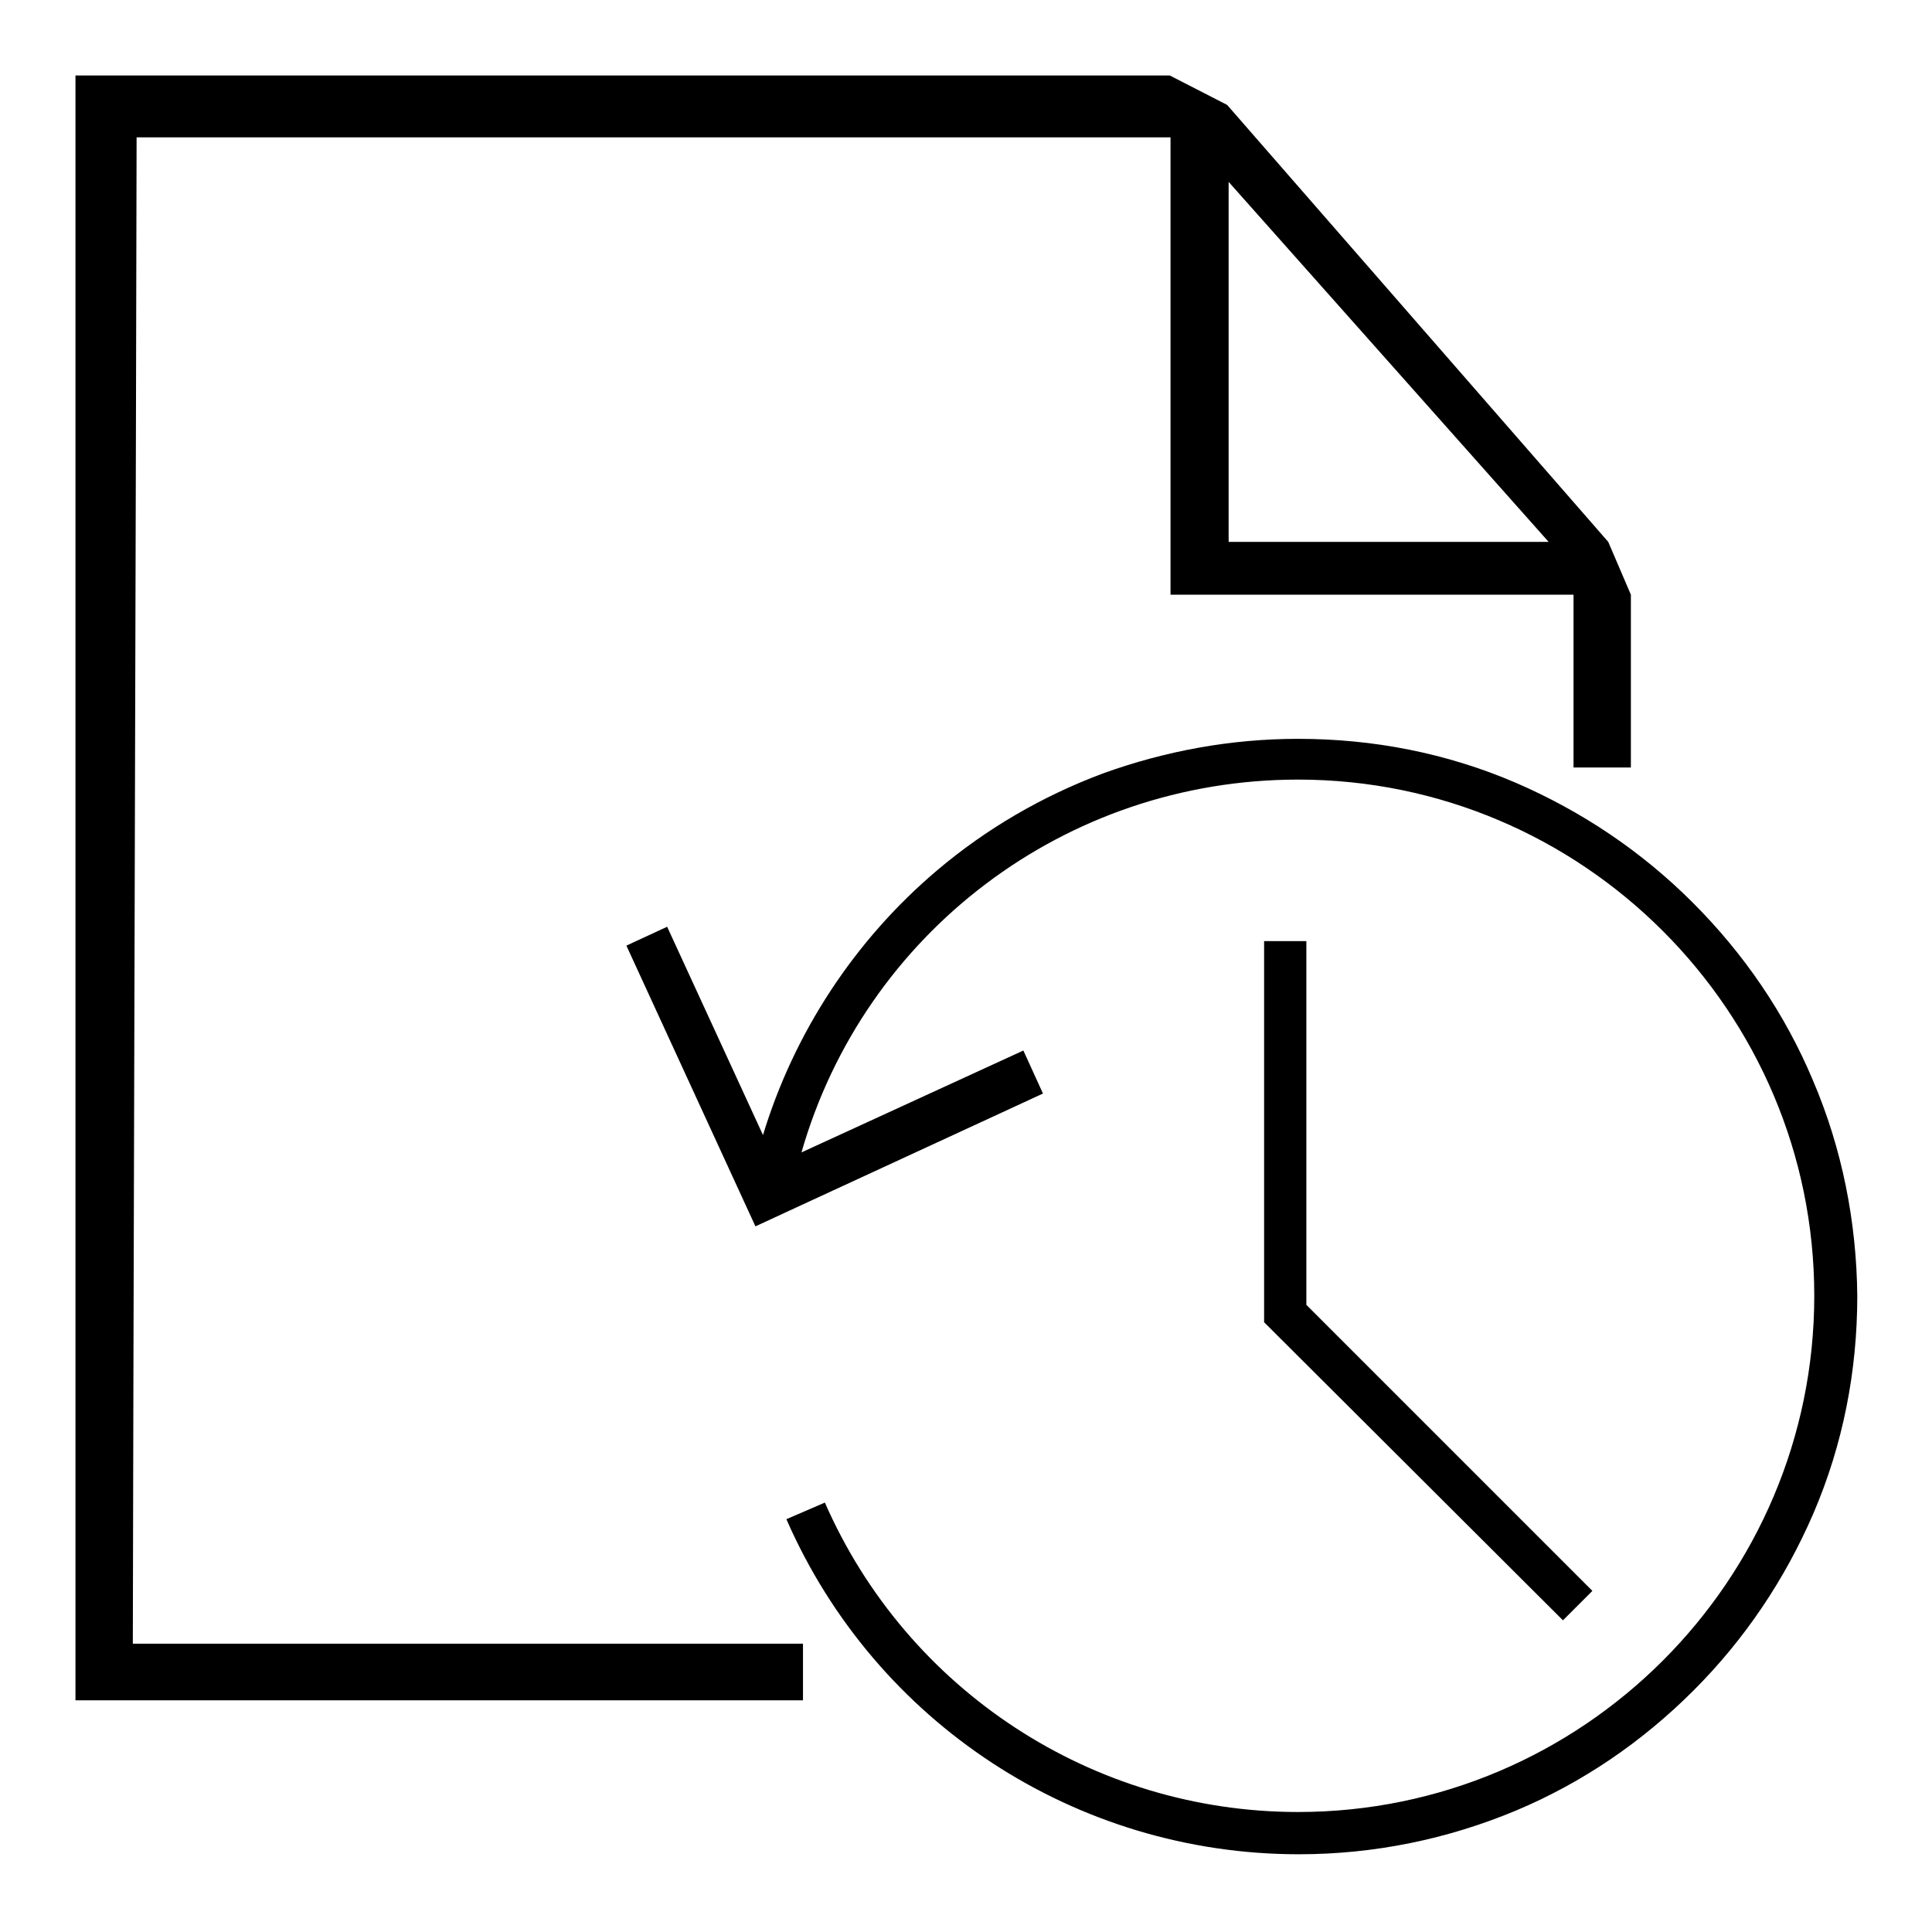
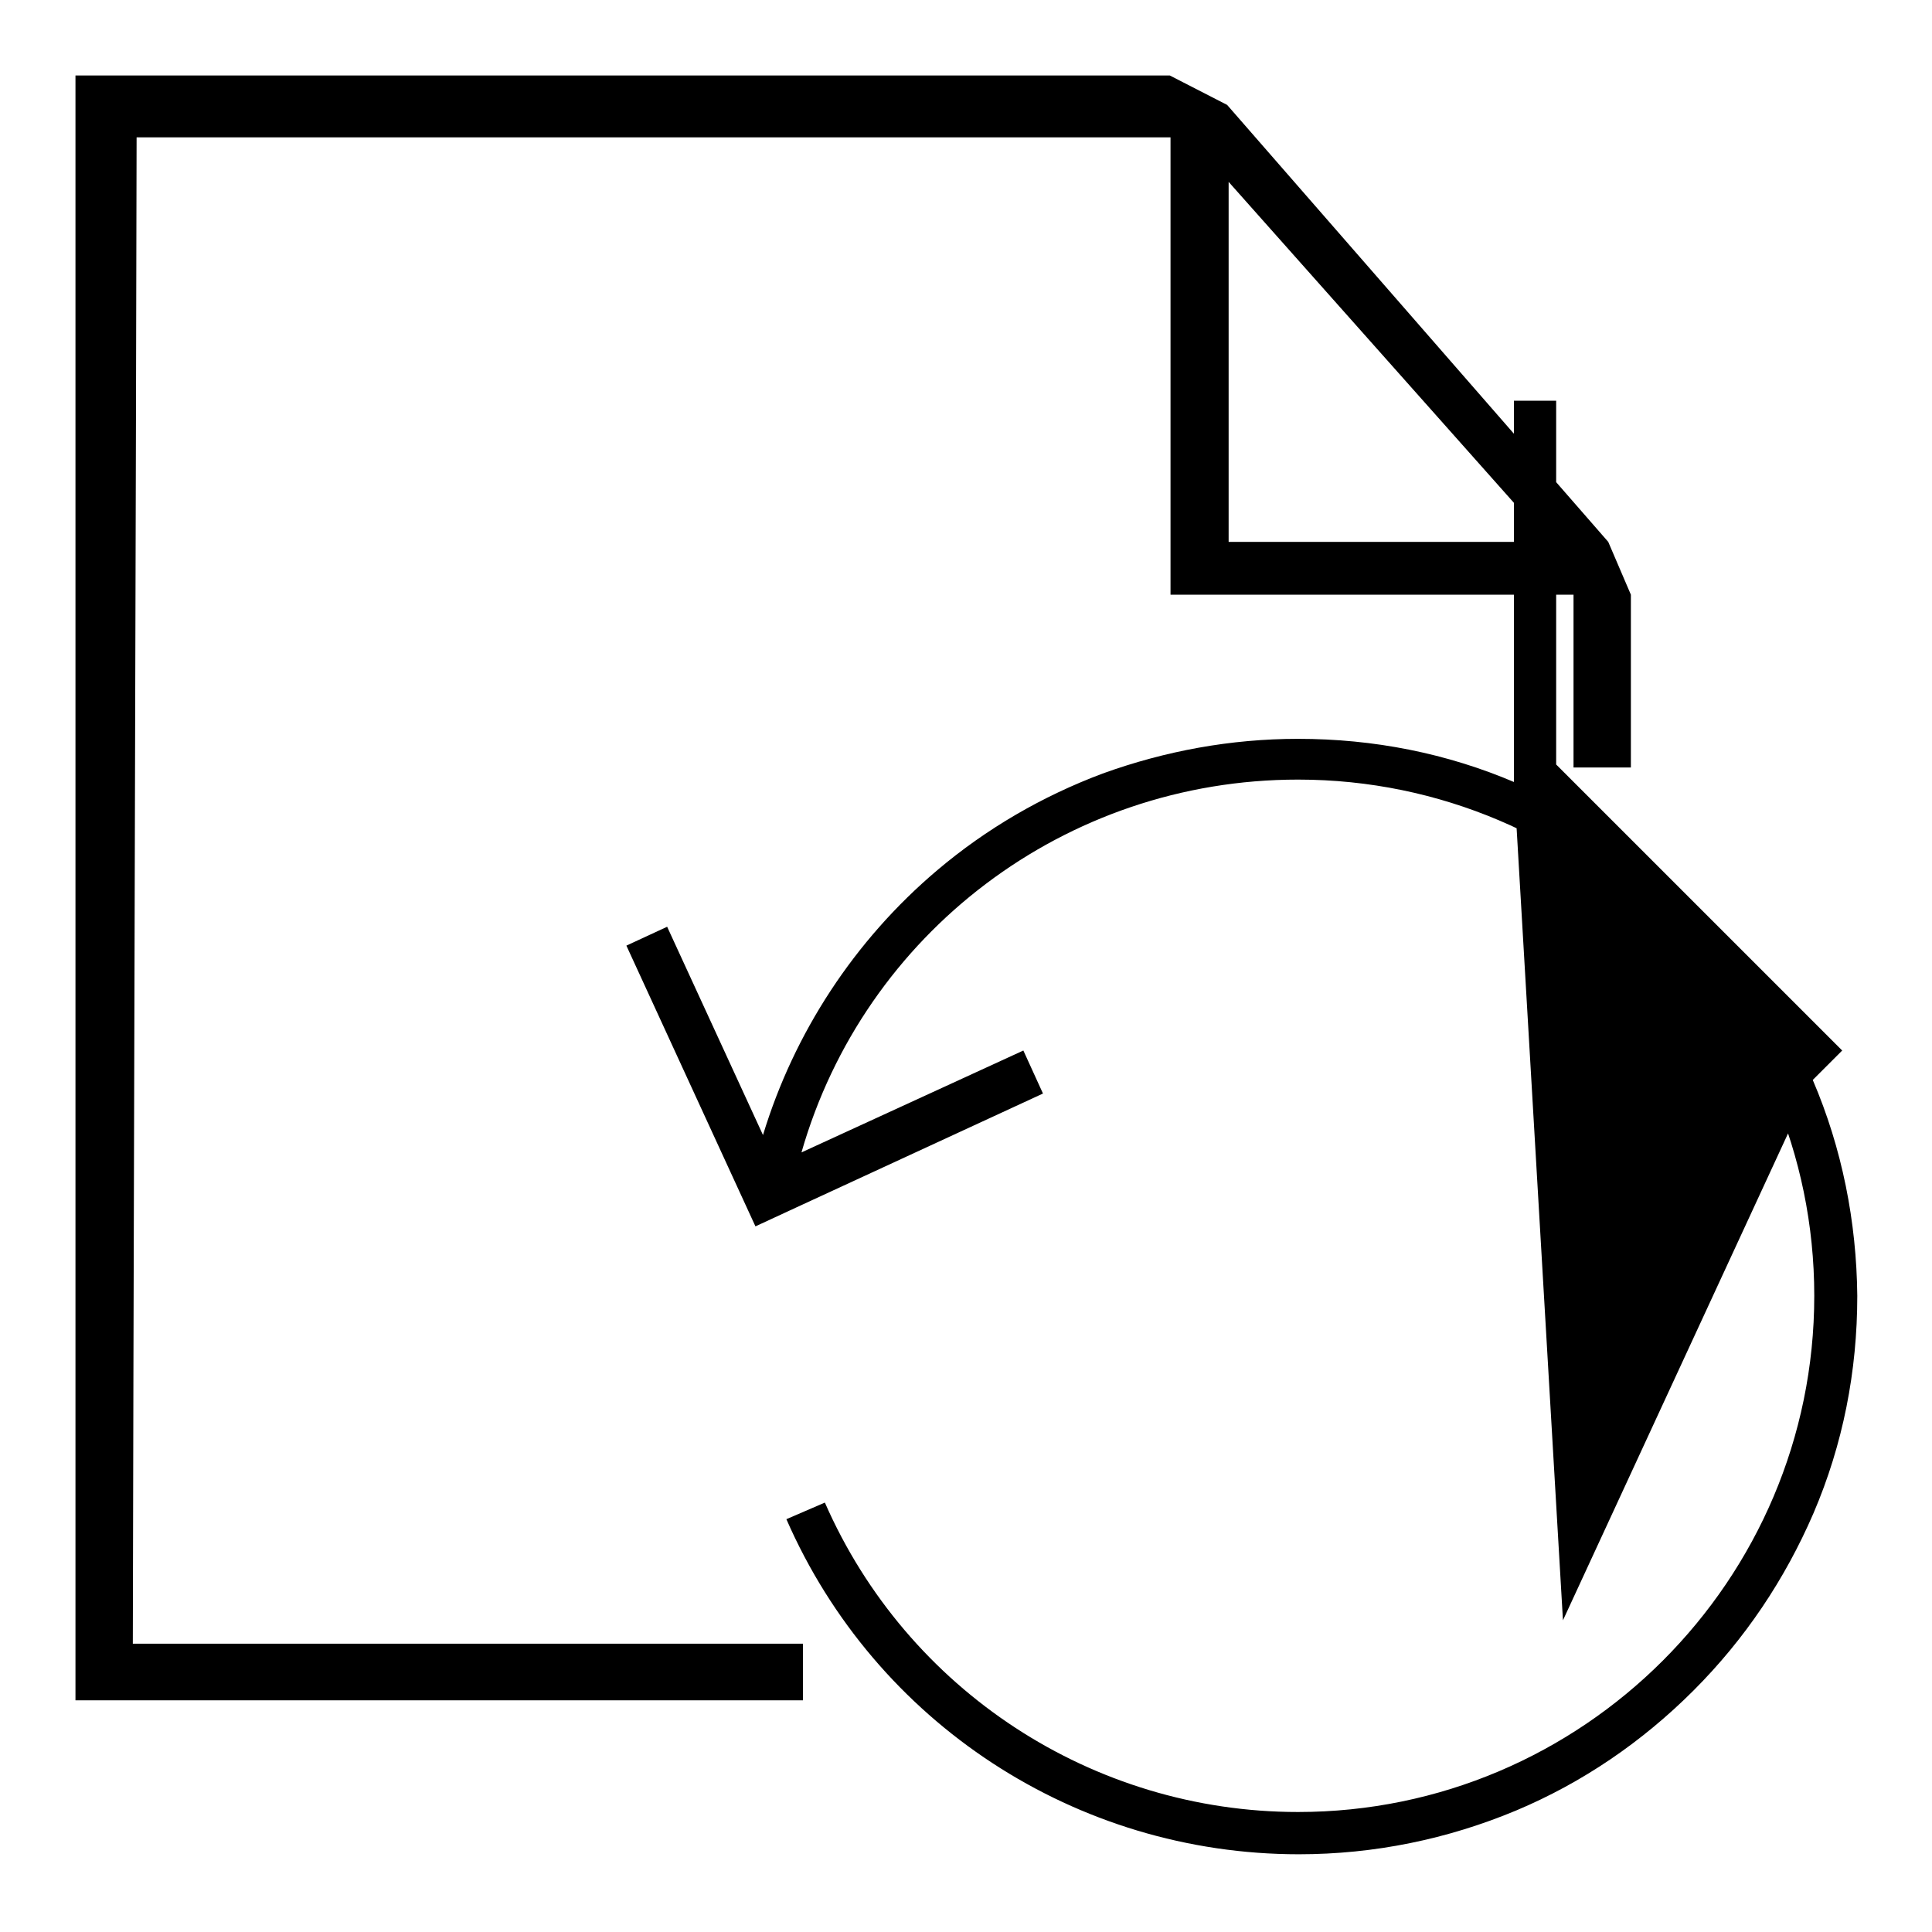
<svg xmlns="http://www.w3.org/2000/svg" version="1.1" x="0px" y="0px" viewBox="0 0 256 256" enable-background="new 0 0 256 256" xml:space="preserve">
  <g>
    <g>
-       <path fill="#000000" d="M106.4,217.8H17.6c0-14.8,0.5-184.8,0.5-199.6h137v60.6h53.4c0,9.7,0,22.9,0,22.9h7.6V78.8l-3-7l-50.5-57.9l-7.6-3.9H10v215.3h96.4V217.8L106.4,217.8z M162.8,24.1l42.4,47.7h-42.4V24.1L162.8,24.1z M240.2,143.1c-3.7-8.8-9.1-16.7-15.9-23.5c-6.8-6.8-14.7-12.1-23.5-15.9c-9.1-3.9-18.8-5.8-28.8-5.8c-8.9,0-17.6,1.6-25.9,4.6c-8,3-15.4,7.3-21.9,12.8c-11,9.3-19,21.6-23.1,35.1l-12.7-27.6l-5.4,2.5l17.1,37.2l5.4-2.5l0,0l32.7-15.1l-2.6-5.7l-29.4,13.5c8.3-29,34.9-49.4,65.8-49.4c37.7,0,68.4,30.7,68.4,68.4c0,37.7-30.7,68.4-68.4,68.4c-27.2,0-51.8-16.1-62.7-41l-5.1,2.2c11.8,27,38.4,44.4,67.9,44.4c10,0,19.7-2,28.8-5.8c8.8-3.7,16.7-9.1,23.5-15.9c6.8-6.8,12.1-14.7,15.9-23.5c3.9-9.1,5.8-18.8,5.8-28.8C246,161.9,244.1,152.2,240.2,143.1L240.2,143.1z M207.1,214.7l3.9-3.9l-37.9-37.9v-48.2h-5.6v50.5l0,0l0,0L207.1,214.7z" />
+       <path fill="#000000" d="M106.4,217.8H17.6c0-14.8,0.5-184.8,0.5-199.6h137v60.6h53.4c0,9.7,0,22.9,0,22.9h7.6V78.8l-3-7l-50.5-57.9l-7.6-3.9H10v215.3h96.4V217.8L106.4,217.8z M162.8,24.1l42.4,47.7h-42.4V24.1L162.8,24.1z M240.2,143.1c-3.7-8.8-9.1-16.7-15.9-23.5c-6.8-6.8-14.7-12.1-23.5-15.9c-9.1-3.9-18.8-5.8-28.8-5.8c-8.9,0-17.6,1.6-25.9,4.6c-8,3-15.4,7.3-21.9,12.8c-11,9.3-19,21.6-23.1,35.1l-12.7-27.6l-5.4,2.5l17.1,37.2l5.4-2.5l0,0l32.7-15.1l-2.6-5.7l-29.4,13.5c8.3-29,34.9-49.4,65.8-49.4c37.7,0,68.4,30.7,68.4,68.4c0,37.7-30.7,68.4-68.4,68.4c-27.2,0-51.8-16.1-62.7-41l-5.1,2.2c11.8,27,38.4,44.4,67.9,44.4c10,0,19.7-2,28.8-5.8c8.8-3.7,16.7-9.1,23.5-15.9c6.8-6.8,12.1-14.7,15.9-23.5c3.9-9.1,5.8-18.8,5.8-28.8C246,161.9,244.1,152.2,240.2,143.1L240.2,143.1z l3.9-3.9l-37.9-37.9v-48.2h-5.6v50.5l0,0l0,0L207.1,214.7z" />
    </g>
  </g>
</svg>